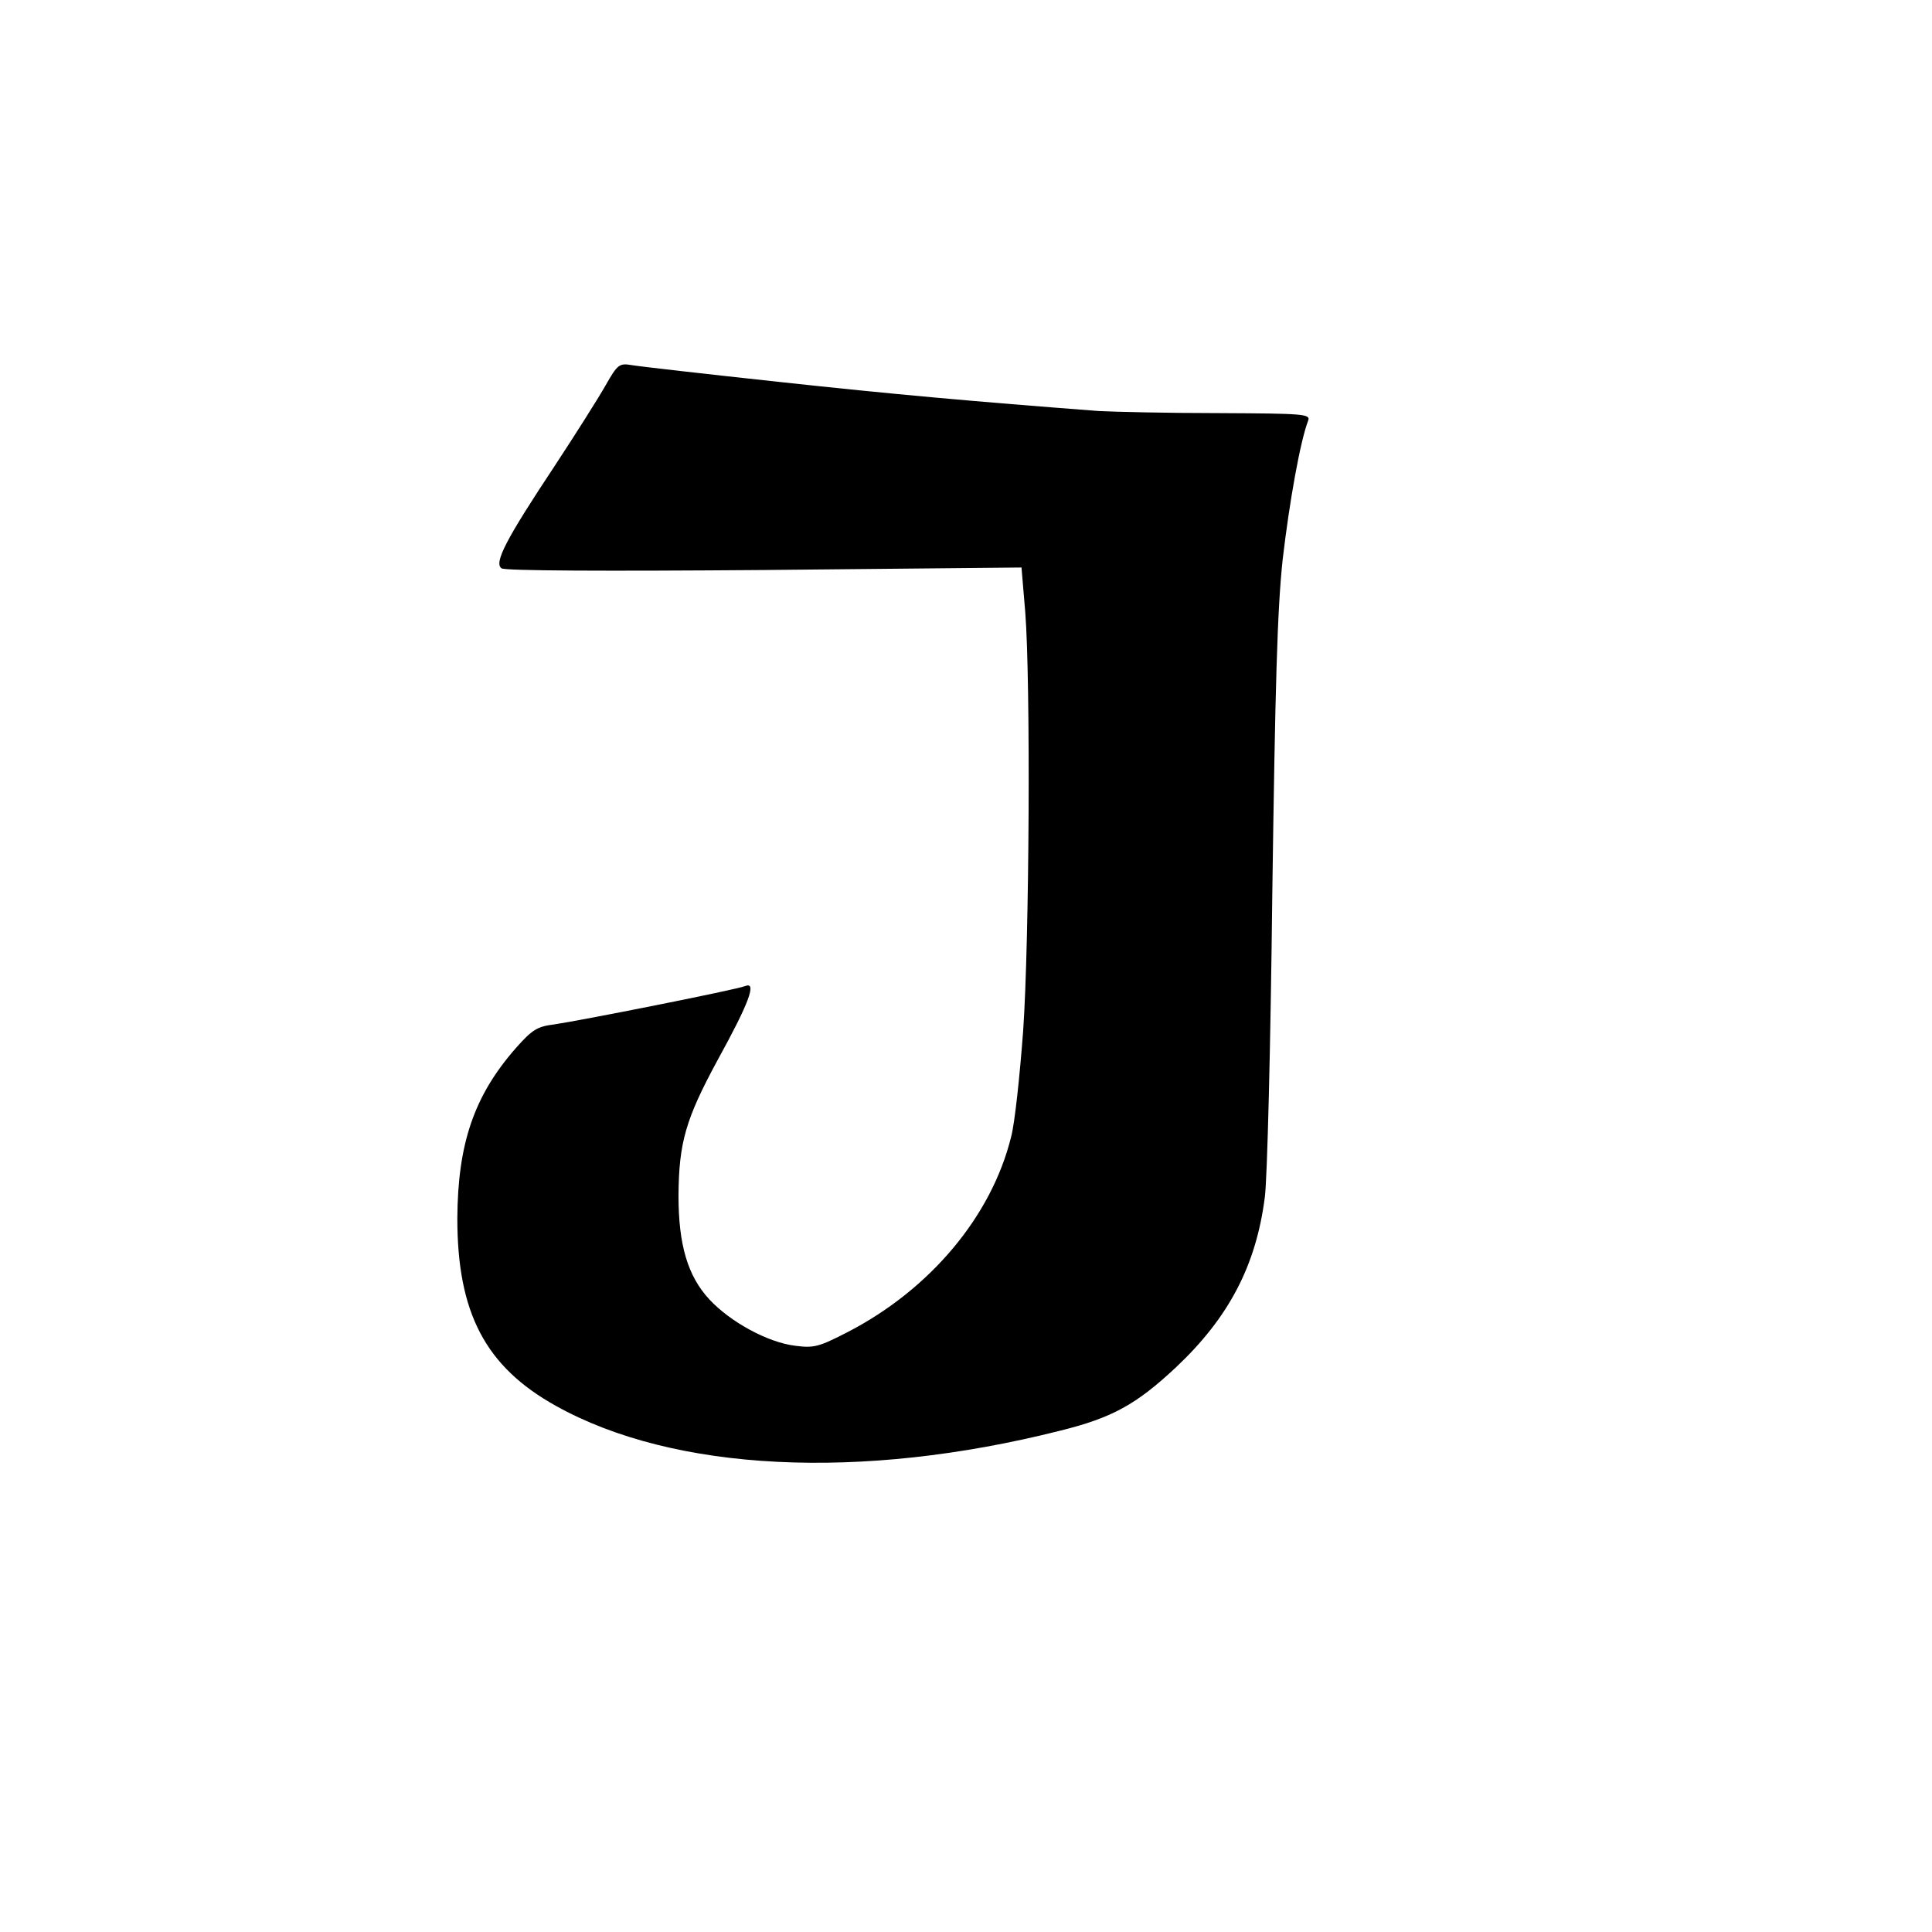
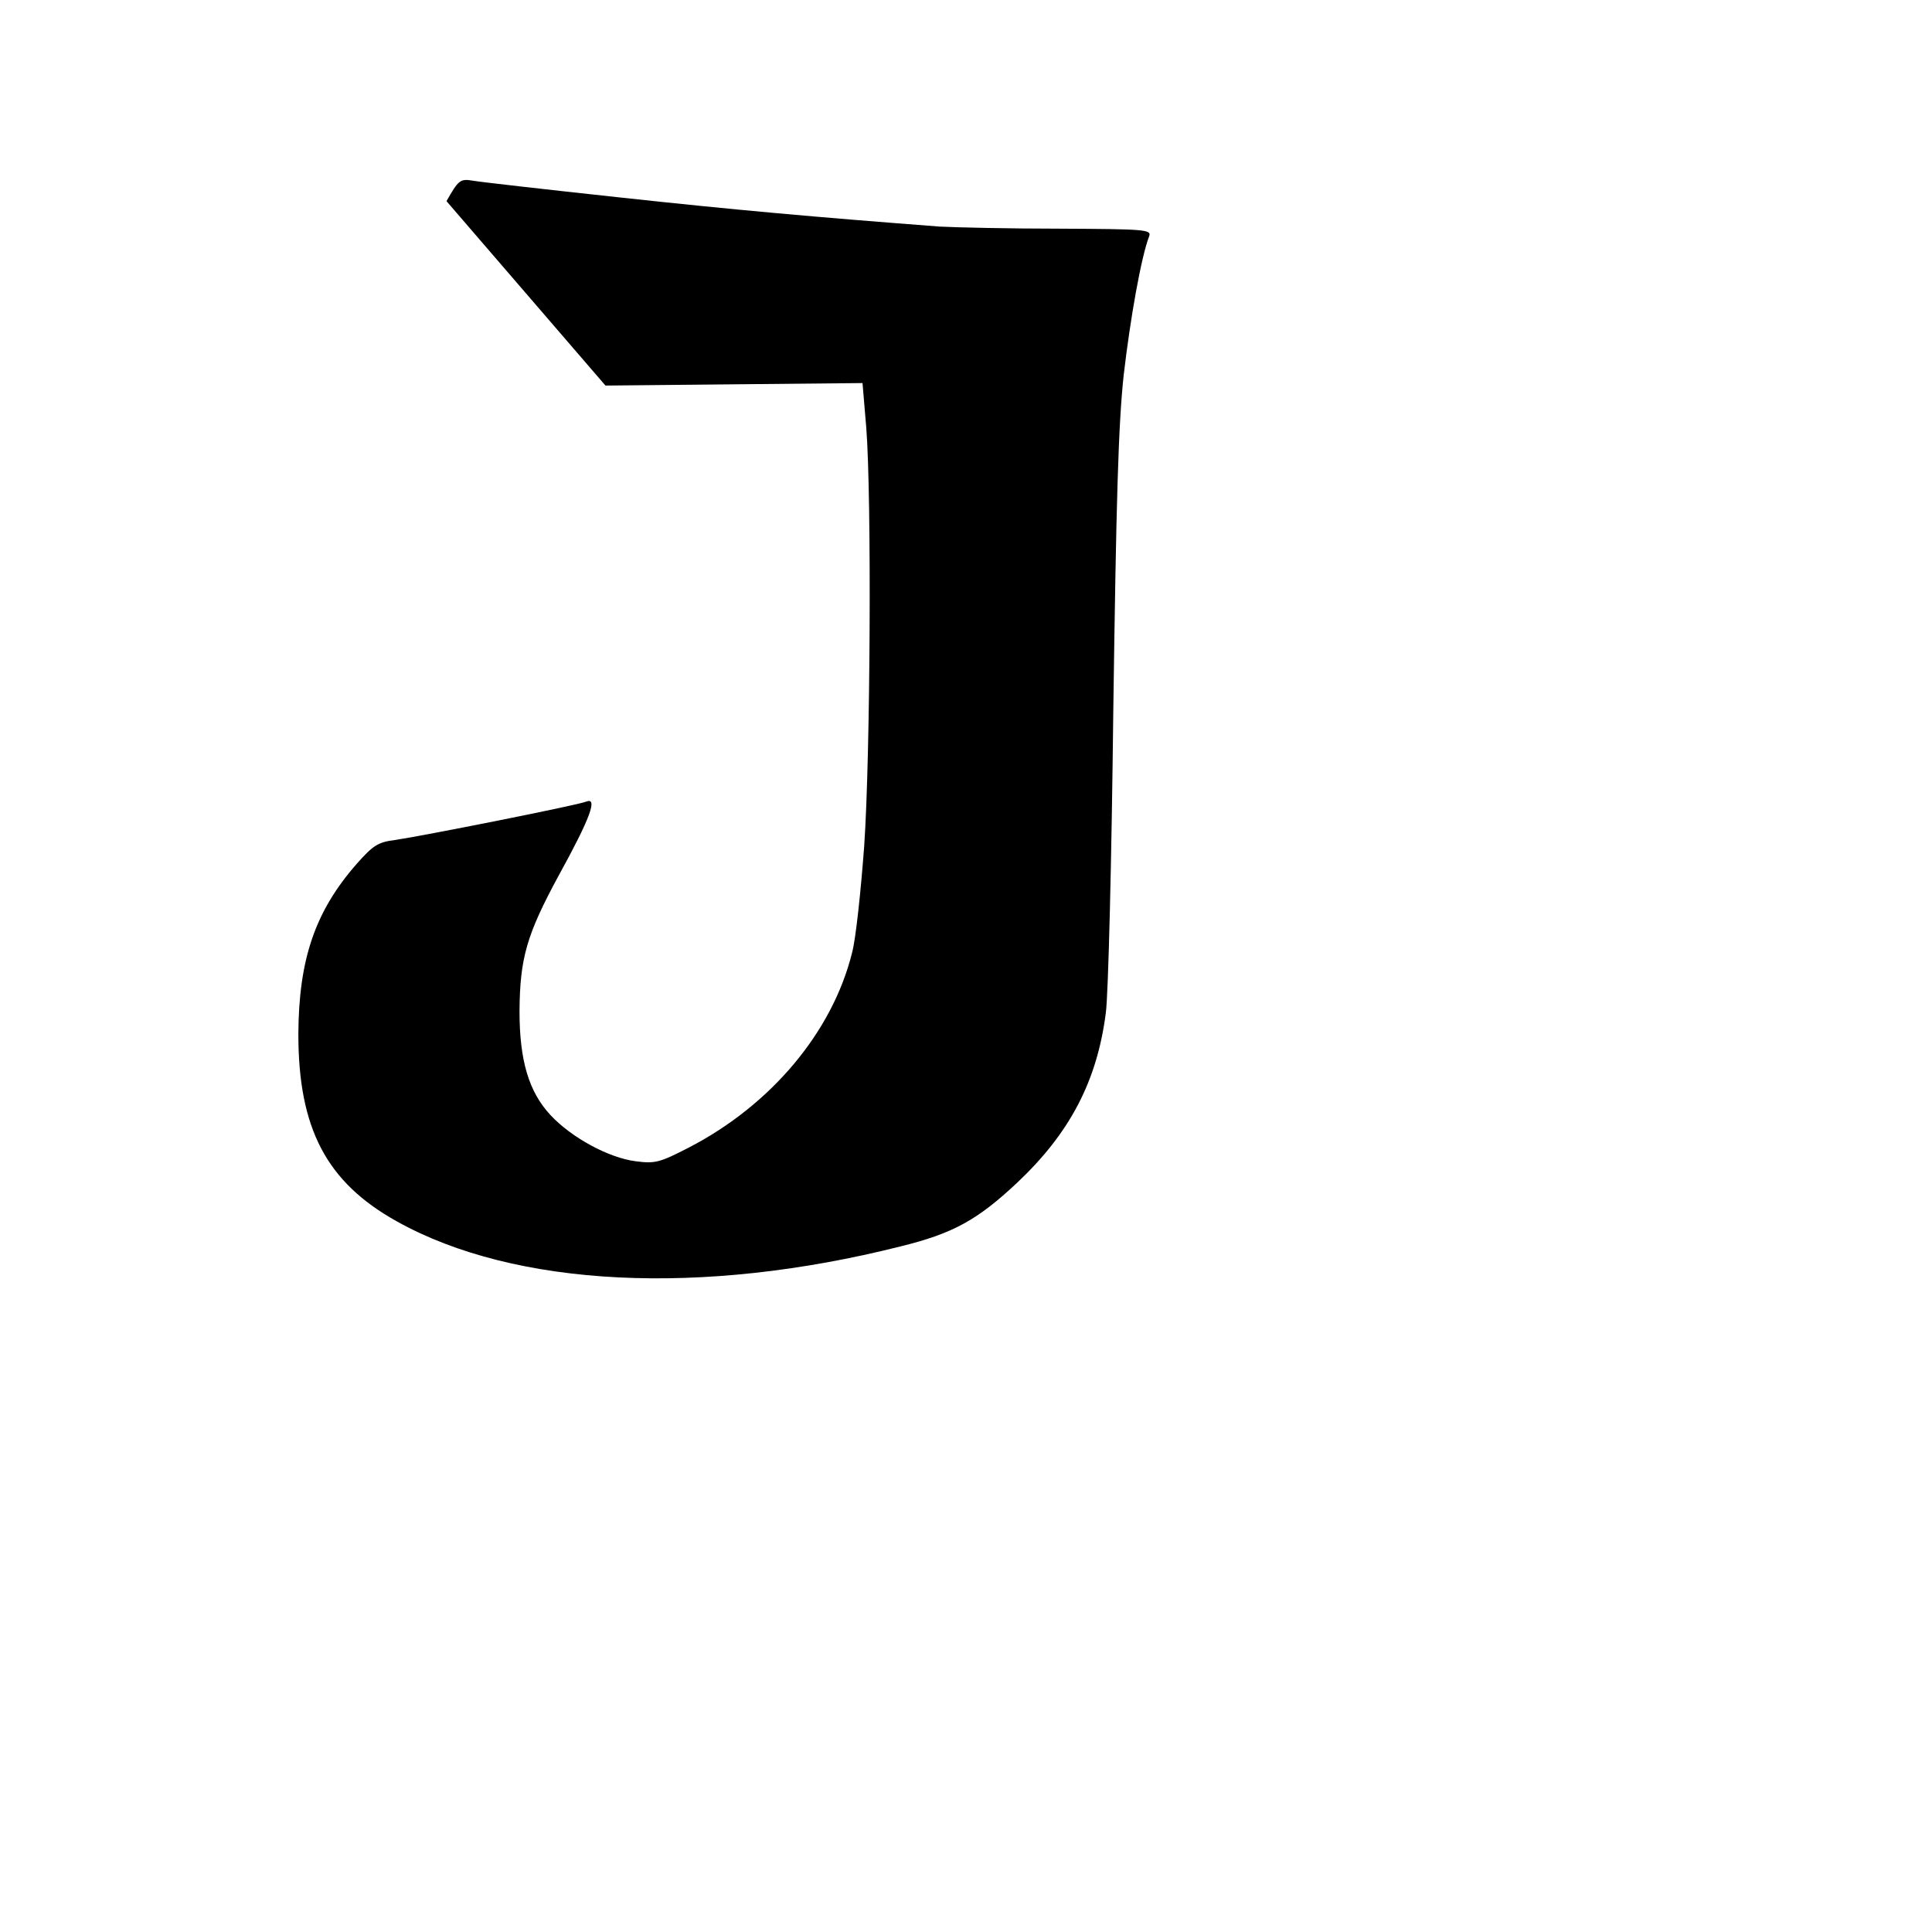
<svg xmlns="http://www.w3.org/2000/svg" version="1.0" width="463pt" height="463pt" viewBox="0 0 463 463" preserveAspectRatio="xMidYMid meet">
  <g transform="translate(0,463) scale(0.1,-0.1)" fill="#000000" stroke="none">
-     <path d="M1451 3706 c-17 -30 -72 -117 -122 -193 -116 -175 -146 -232 -127 -245 8 -6 250 -7 630 -4 l616 6 9 -107 c13 -166 10 -785 -5 -1003 -8 -107 -20 -222 -29 -255 -47 -190 -194 -365 -391 -467 -70 -36 -81 -39 -127 -33 -65 8 -155 57 -205 111 -52 56 -74 131 -74 249 1 127 17 183 94 325 76 138 94 188 66 177 -22 -9 -396 -83 -458 -92 -41 -5 -53 -13 -92 -57 -100 -114 -139 -229 -140 -408 0 -226 67 -355 236 -449 283 -158 731 -180 1207 -60 126 31 184 63 280 153 126 119 191 243 212 406 6 41 14 368 18 725 7 503 12 685 25 805 16 137 42 283 61 332 6 16 -11 17 -214 18 -121 0 -251 3 -288 5 -301 23 -492 40 -768 70 -176 19 -334 37 -351 40 -30 5 -34 2 -63 -49z" />
+     <path d="M1451 3706 l616 6 9 -107 c13 -166 10 -785 -5 -1003 -8 -107 -20 -222 -29 -255 -47 -190 -194 -365 -391 -467 -70 -36 -81 -39 -127 -33 -65 8 -155 57 -205 111 -52 56 -74 131 -74 249 1 127 17 183 94 325 76 138 94 188 66 177 -22 -9 -396 -83 -458 -92 -41 -5 -53 -13 -92 -57 -100 -114 -139 -229 -140 -408 0 -226 67 -355 236 -449 283 -158 731 -180 1207 -60 126 31 184 63 280 153 126 119 191 243 212 406 6 41 14 368 18 725 7 503 12 685 25 805 16 137 42 283 61 332 6 16 -11 17 -214 18 -121 0 -251 3 -288 5 -301 23 -492 40 -768 70 -176 19 -334 37 -351 40 -30 5 -34 2 -63 -49z" />
  </g>
</svg>